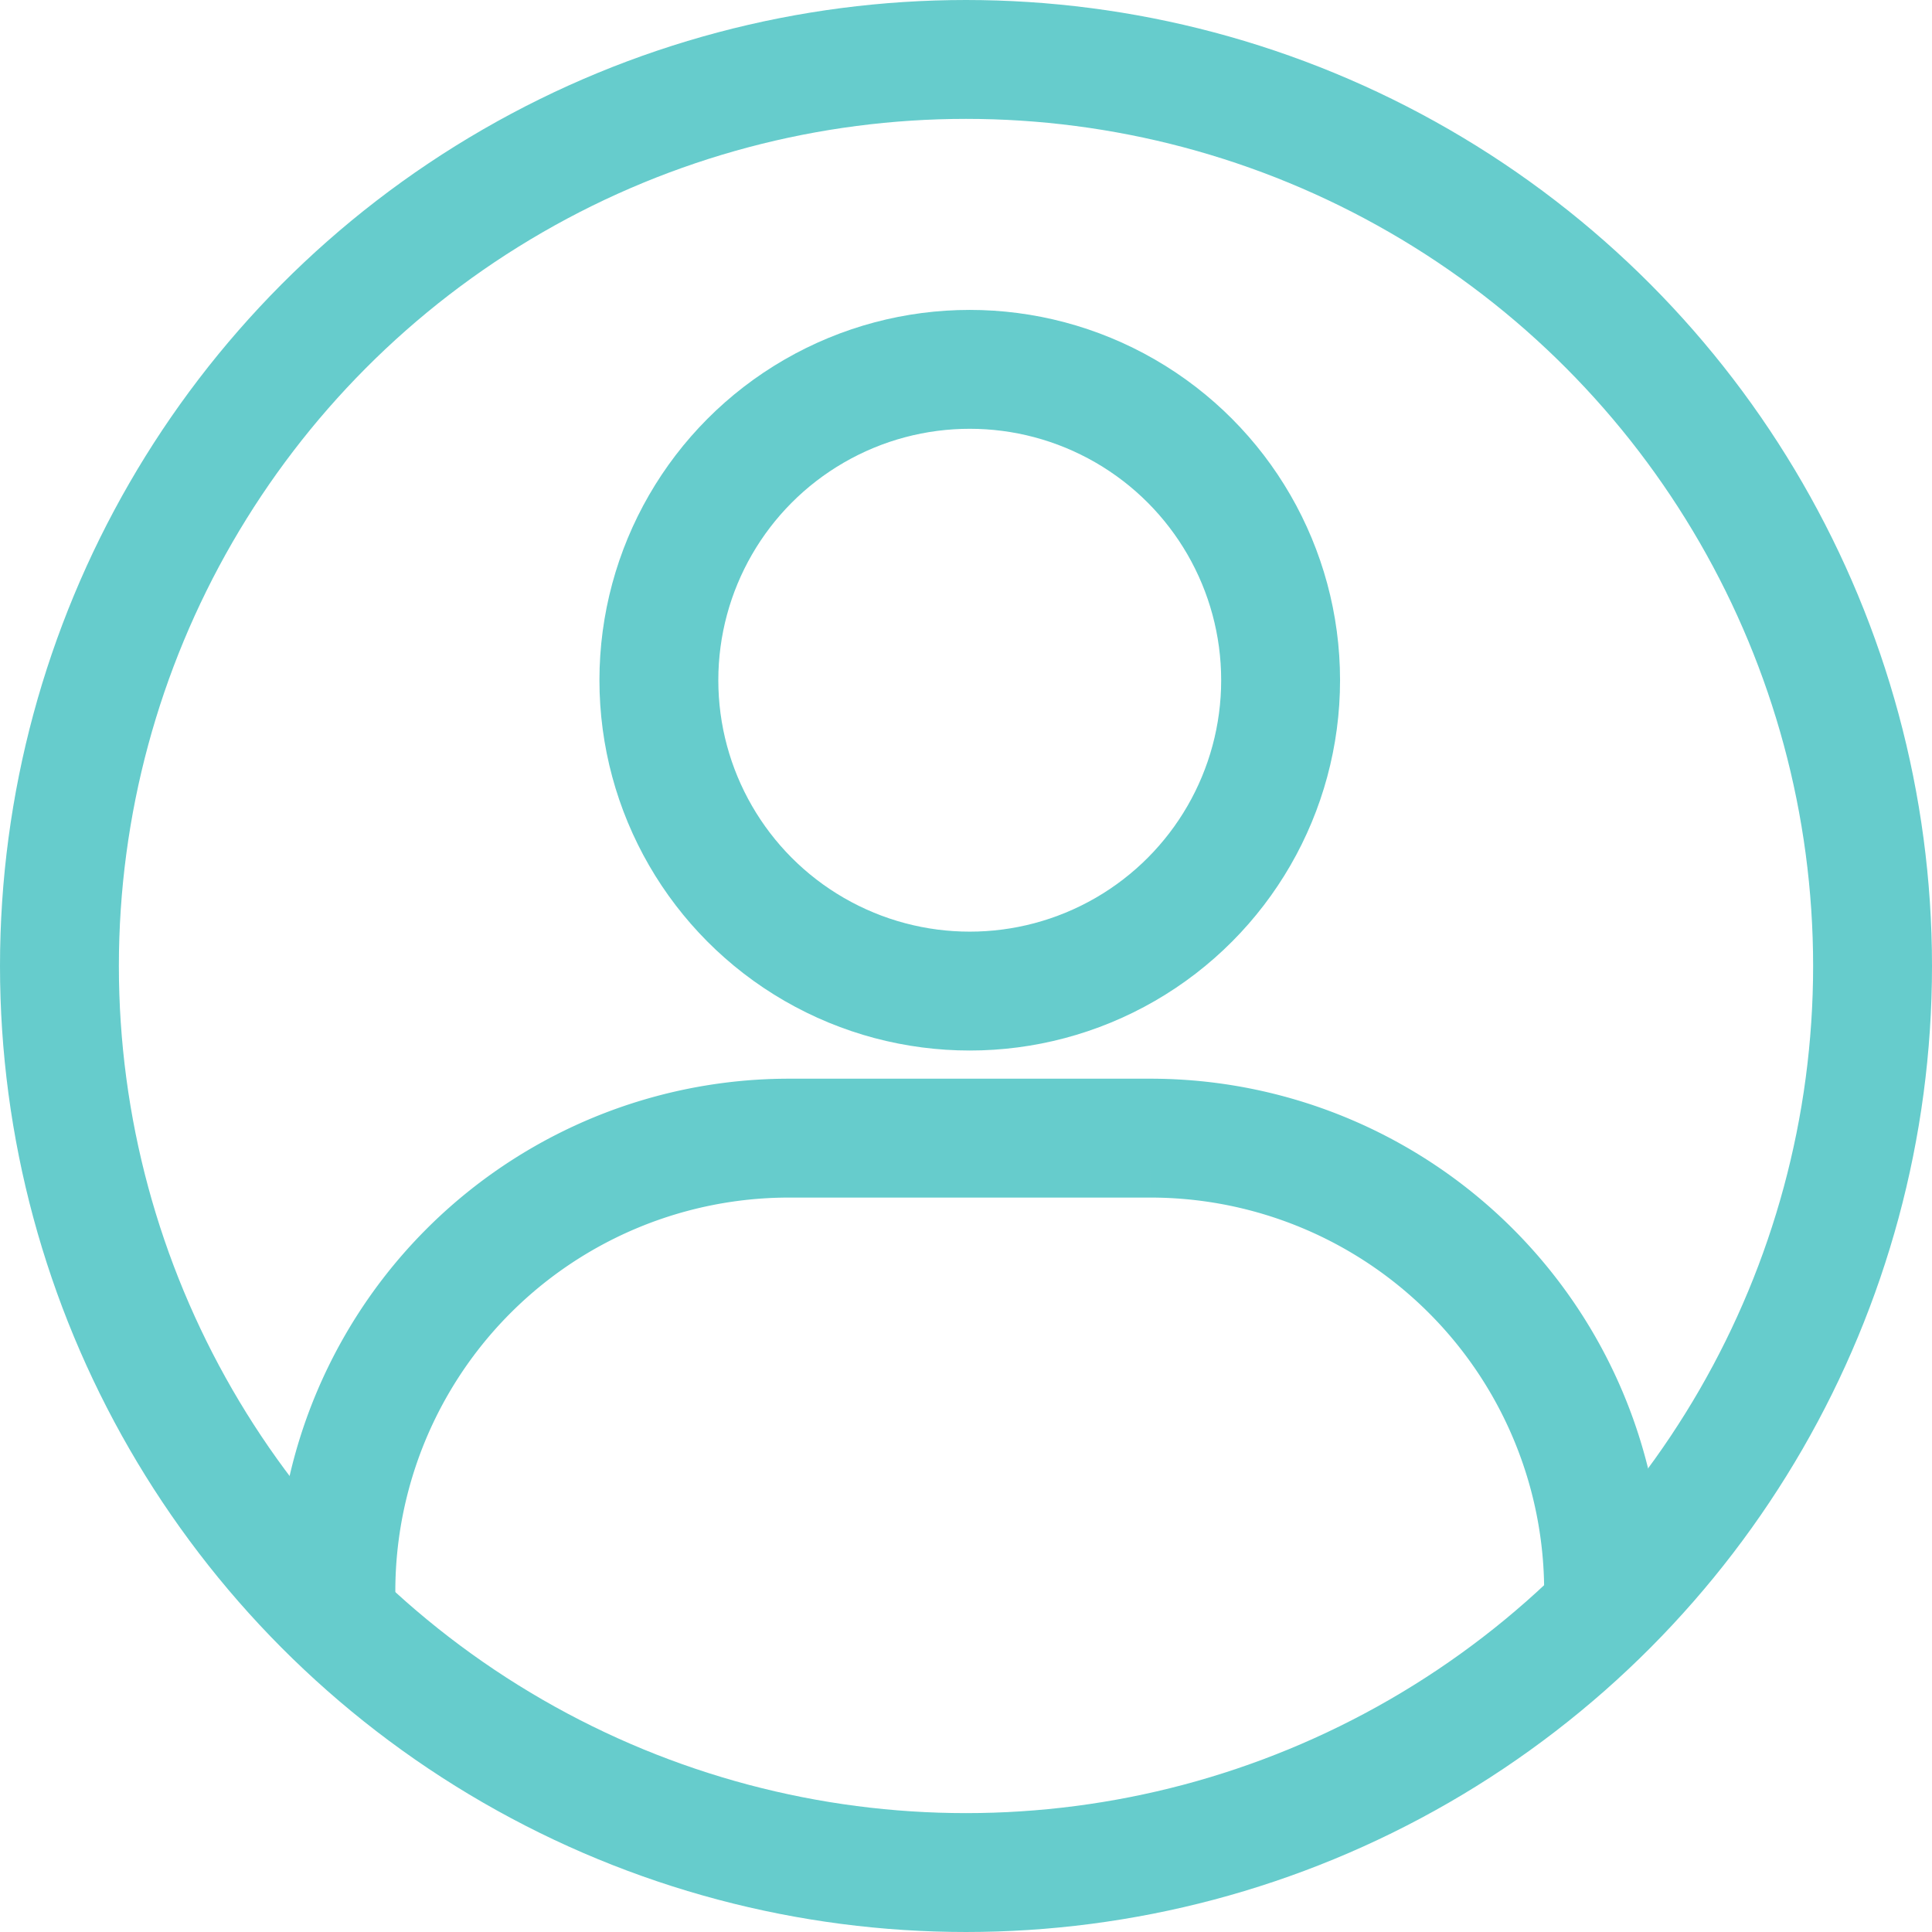
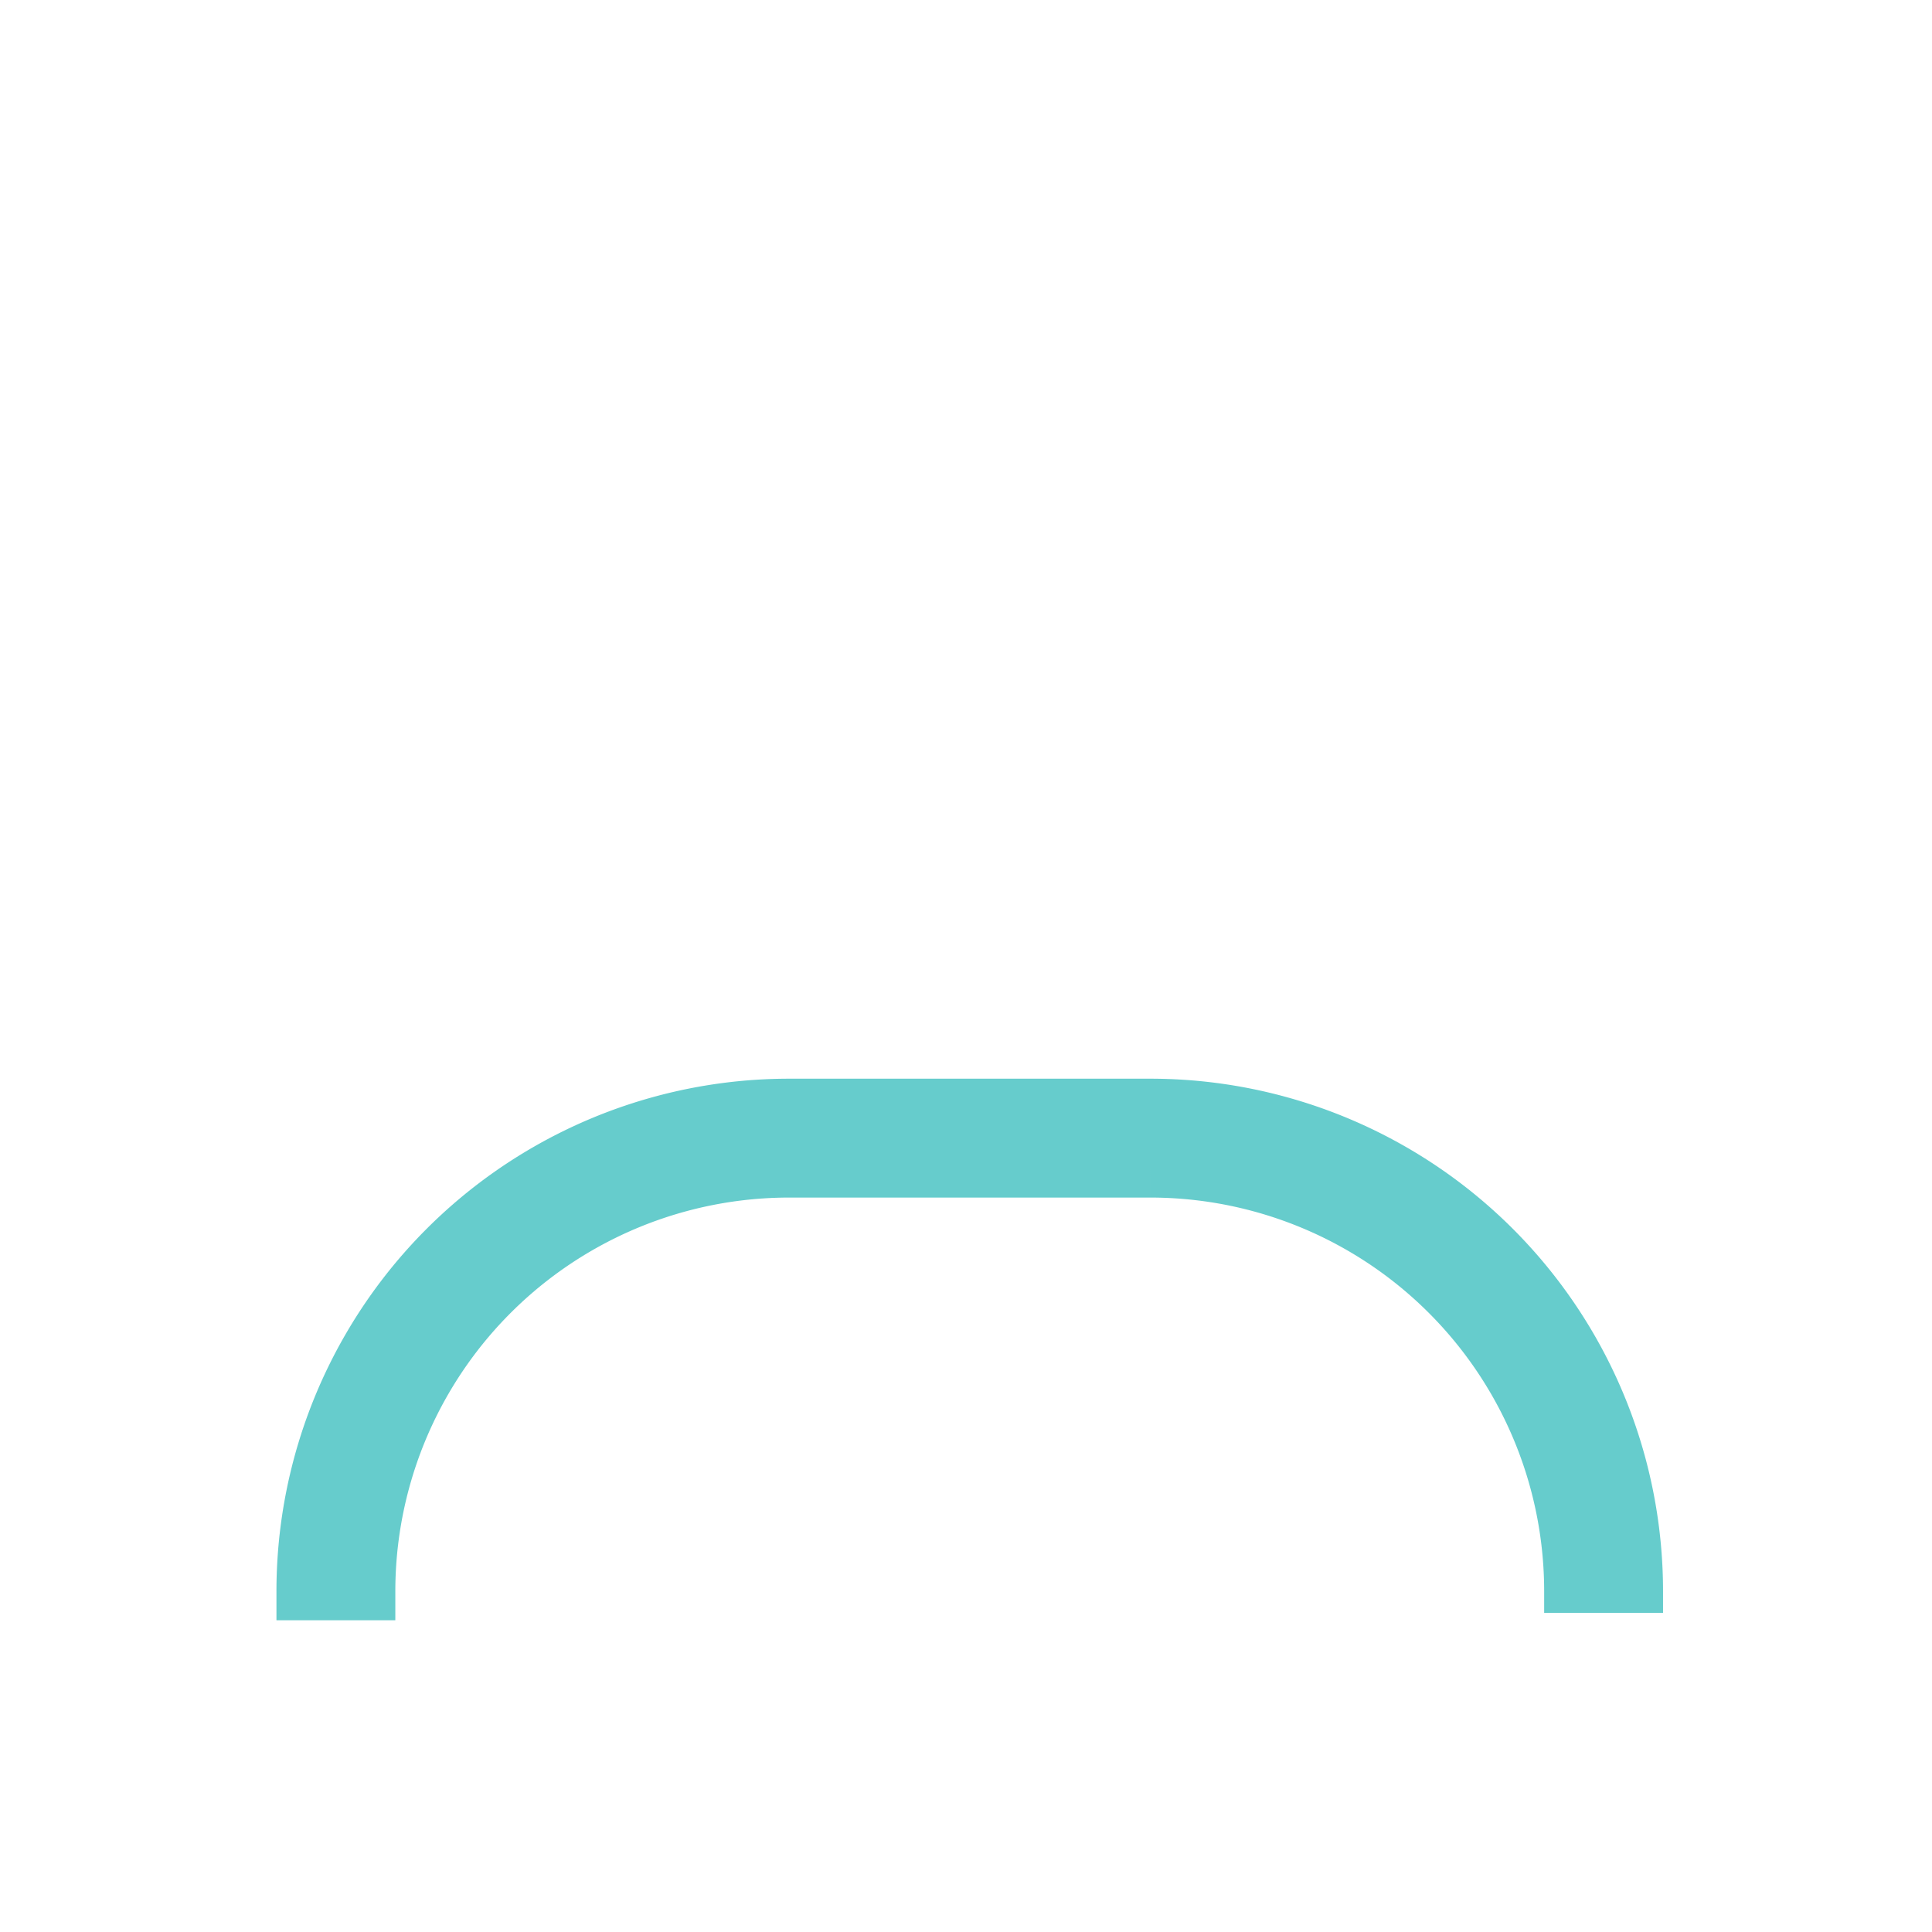
<svg xmlns="http://www.w3.org/2000/svg" width="32.504" height="32.504" viewBox="0 0 32.504 32.504">
  <g id="Layer_2" transform="translate(-1.76 -1.76)">
    <g id="Group_65" data-name="Group 65" transform="translate(2.76 2.76)">
      <g id="Group_64" data-name="Group 64" transform="translate(4.651 5.214)">
        <path id="Path_36" data-name="Path 36" d="M5.73,22.461v-.485a7.625,7.625,0,0,1,7.626-7.626h6.076a7.625,7.625,0,0,1,7.626,7.626v.36" transform="translate(-5.73 -1.416)" fill="none" stroke="#6cc" stroke-miterlimit="10" stroke-width="2" />
-         <circle id="Ellipse_17" data-name="Ellipse 17" cx="5.23" cy="5.23" r="5.23" transform="translate(5.434)" fill="none" stroke="#6cc" stroke-miterlimit="10" stroke-width="2" />
      </g>
-       <circle id="Ellipse_18" data-name="Ellipse 18" cx="15.252" cy="15.252" r="15.252" fill="none" stroke="#6cc" stroke-miterlimit="10" stroke-width="2" />
    </g>
  </g>
</svg>